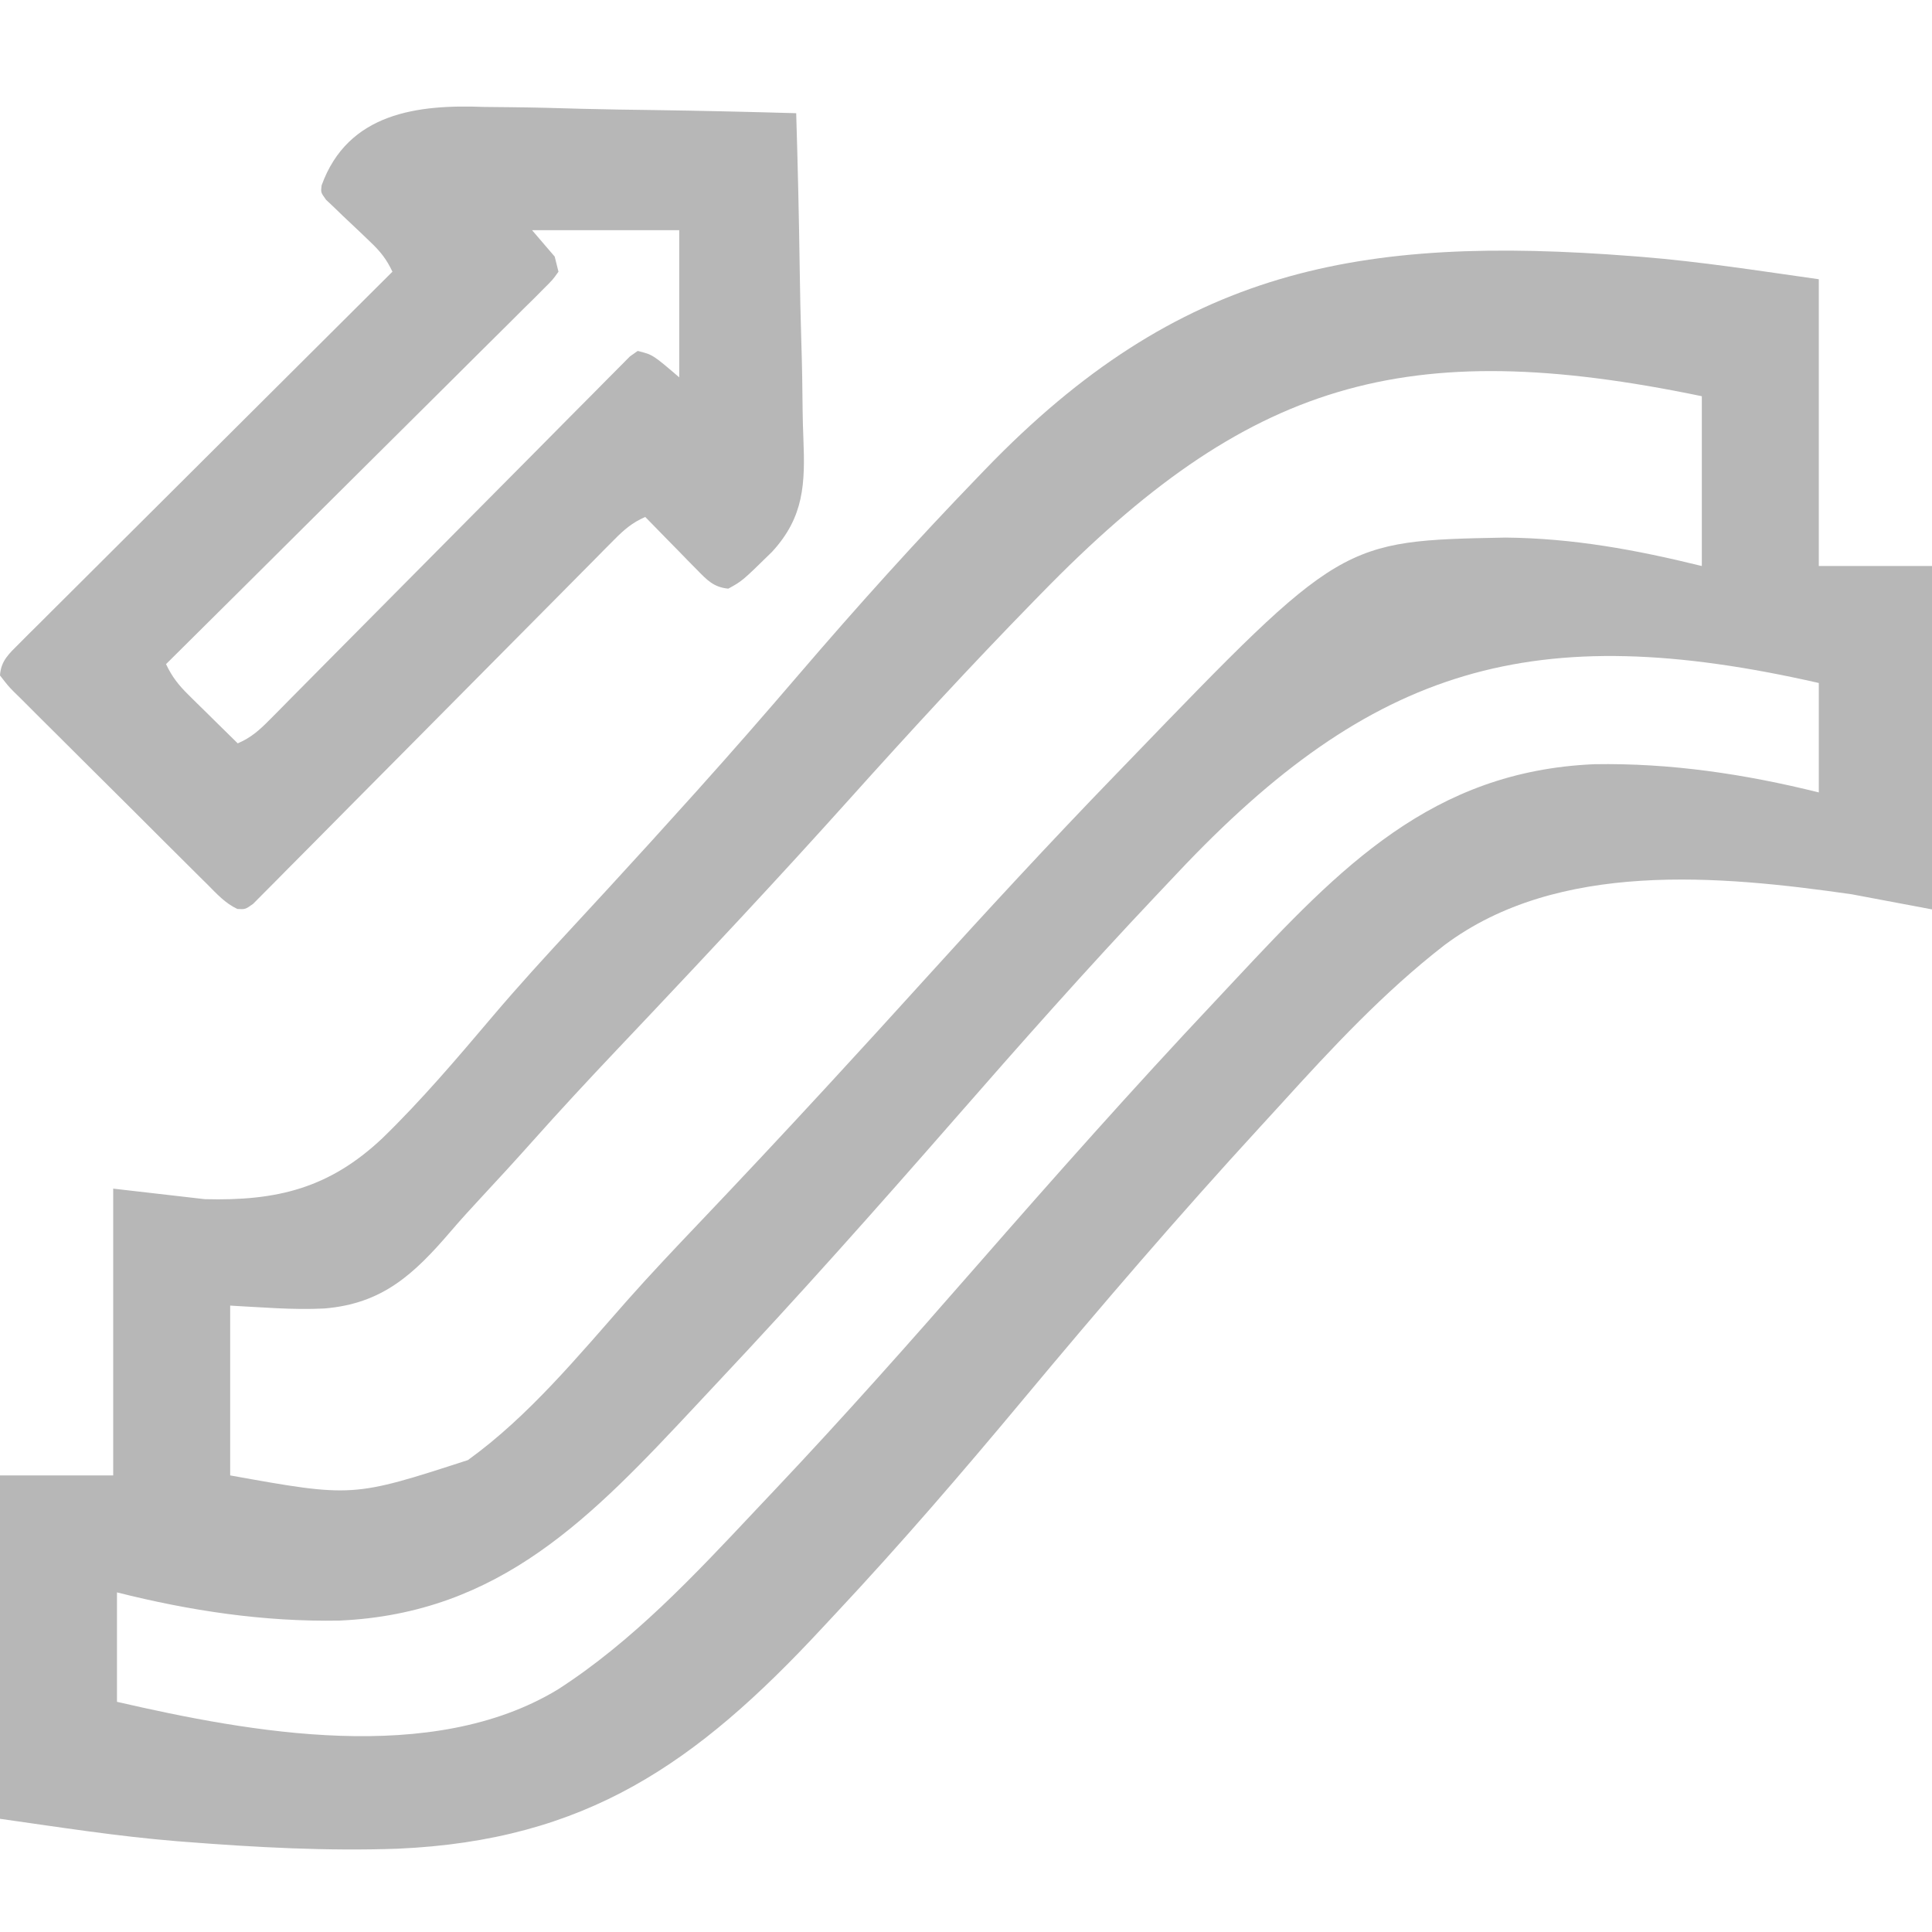
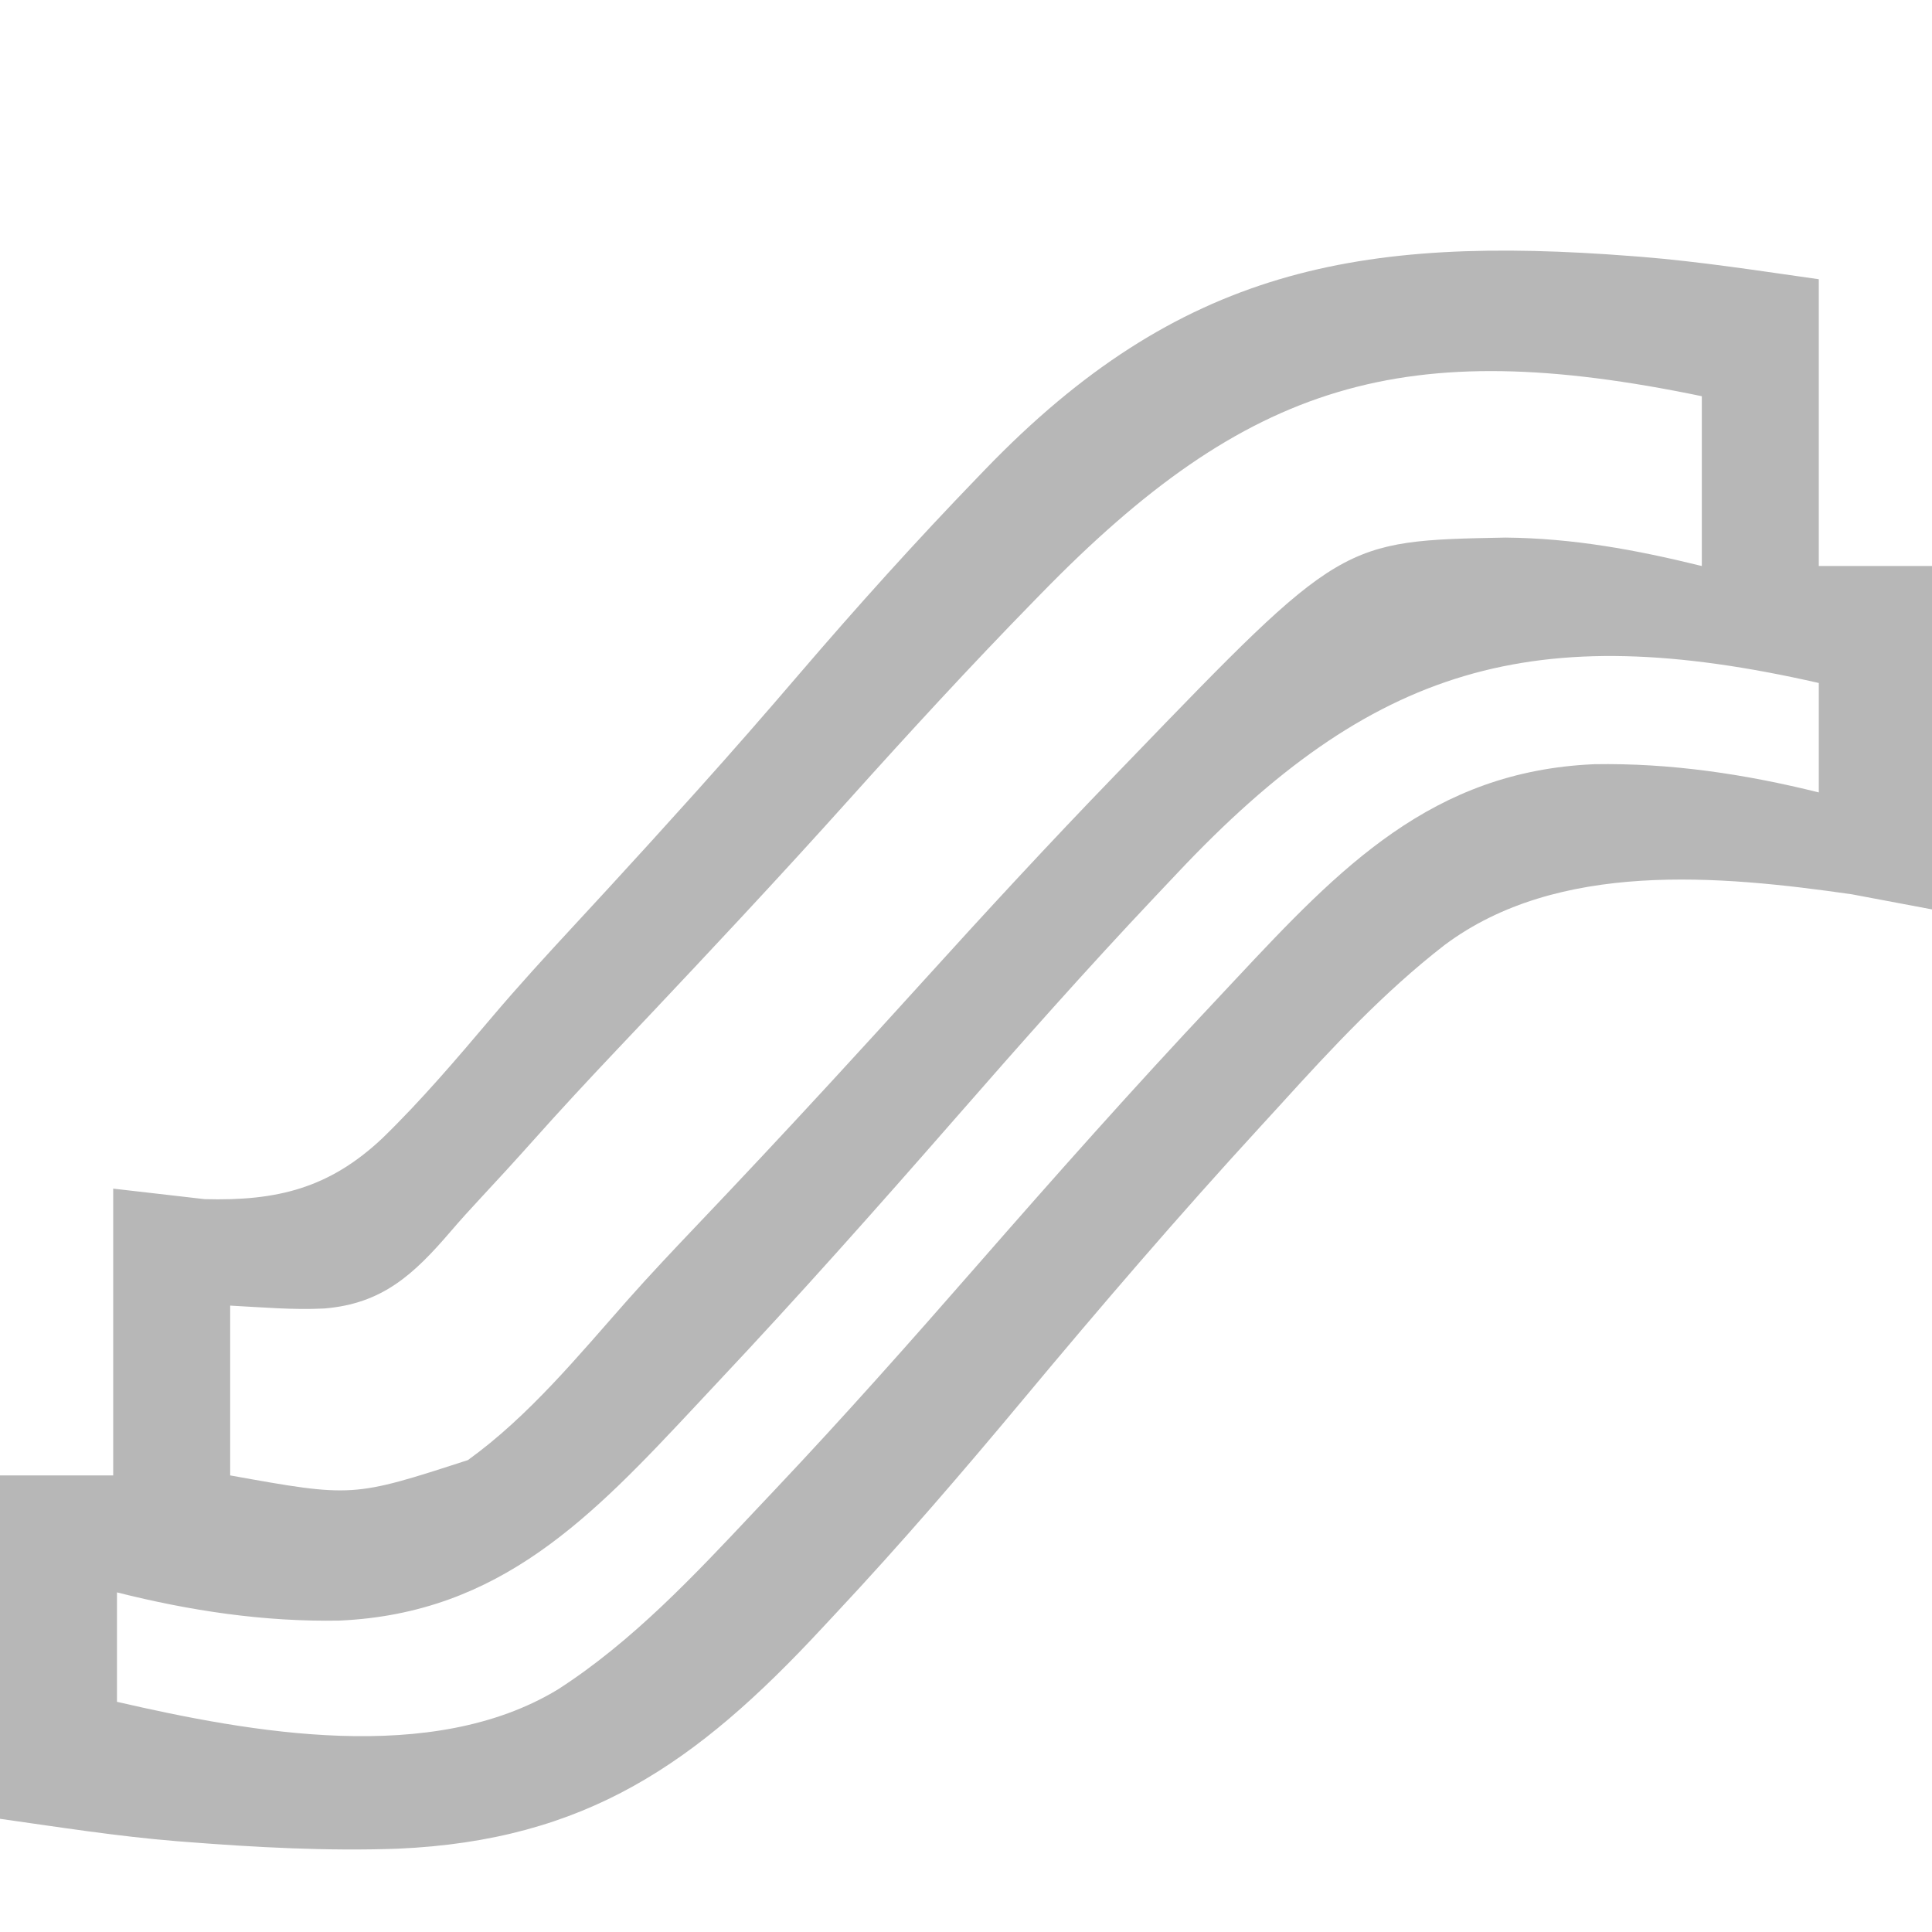
<svg xmlns="http://www.w3.org/2000/svg" version="1.1" width="512" height="512">
  <path d="M0 0 C0.773 0.06 1.545 0.12 2.341 0.181 C18.14 1.455 33.68 3.903 49.402 6.12 C49.402 31.2 49.402 56.28 49.402 82.12 C59.302 82.12 69.202 82.12 79.402 82.12 C79.402 112.15 79.402 142.18 79.402 173.12 C72.391 171.799 65.381 170.478 58.158 169.118 C23.145 164.1 -19.737 160.082 -49.814 182.594 C-65.773 194.97 -79.594 209.809 -93.129 224.724 C-94.946 226.722 -96.771 228.712 -98.598 230.701 C-120.187 254.205 -140.966 278.406 -161.393 302.923 C-177.507 322.256 -193.875 341.291 -211.081 359.666 C-212.321 360.991 -213.558 362.318 -214.793 363.648 C-248.08 399.48 -277.263 419.843 -327.181 422.045 C-345.928 422.709 -364.668 421.696 -383.356 420.24 C-384.51 420.15 -384.51 420.15 -385.687 420.059 C-401.436 418.784 -416.927 416.336 -432.598 414.12 C-432.598 384.09 -432.598 354.06 -432.598 323.12 C-422.698 323.12 -412.798 323.12 -402.598 323.12 C-402.598 298.04 -402.598 272.96 -402.598 247.12 C-390.605 248.5 -390.605 248.5 -378.37 249.907 C-359.187 250.428 -345.352 247.027 -331.276 233.778 C-320.895 223.694 -311.478 212.602 -302.135 201.567 C-295.133 193.3 -287.829 185.332 -280.468 177.384 C-277.925 174.63 -275.384 171.875 -272.843 169.119 C-271.891 168.086 -271.891 168.086 -270.92 167.032 C-263.74 159.237 -256.623 151.384 -249.534 143.505 C-248.889 142.788 -248.243 142.071 -247.578 141.332 C-238.526 131.26 -229.633 121.062 -220.824 110.778 C-205.521 92.925 -189.836 75.496 -173.497 58.585 C-172.864 57.927 -172.232 57.269 -171.58 56.592 C-120.163 3.218 -72.451 -5.62 0 0 Z M-156.833 89.585 C-157.474 90.241 -158.116 90.898 -158.776 91.574 C-175.453 108.651 -191.592 126.196 -207.537 143.955 C-216.76 154.223 -226.074 164.4 -235.475 174.505 C-236.142 175.222 -236.808 175.938 -237.494 176.676 C-244.793 184.517 -252.119 192.332 -259.475 200.119 C-260.447 201.148 -260.447 201.148 -261.439 202.198 C-264.031 204.942 -266.624 207.685 -269.22 210.425 C-276.747 218.372 -284.181 226.385 -291.465 234.555 C-296.014 239.653 -300.624 244.691 -305.284 249.687 C-307.957 252.559 -310.589 255.449 -313.138 258.431 C-322.927 269.843 -331.259 277.622 -346.663 278.883 C-355.02 279.303 -363.202 278.557 -371.598 278.12 C-371.598 292.97 -371.598 307.82 -371.598 323.12 C-339.125 328.955 -339.125 328.955 -308.595 319.058 C-292.507 307.451 -279.387 291.481 -266.335 276.701 C-260.258 269.844 -253.967 263.197 -247.65 256.561 C-236.336 244.674 -225.12 232.702 -213.998 220.636 C-213.337 219.918 -212.675 219.201 -211.994 218.462 C-203.98 209.763 -196.008 201.028 -188.068 192.262 C-171.375 173.835 -154.531 155.573 -137.236 137.708 C-135.951 136.381 -134.668 135.053 -133.387 133.724 C-77.135 75.418 -77.135 75.418 -33.632 74.584 C-15.689 74.756 0.96 77.827 18.402 82.12 C18.402 67.27 18.402 52.42 18.402 37.12 C-60.464 20.765 -101.887 33.17 -156.833 89.585 Z M-120.681 163.592 C-122.558 165.587 -124.44 167.577 -126.324 169.566 C-144.556 188.852 -162.132 208.7 -179.59 228.685 C-200.212 252.289 -221.016 275.704 -242.498 298.532 C-244.365 300.519 -246.226 302.512 -248.086 304.505 C-275.689 334.024 -299.964 359.708 -342.671 361.593 C-362.66 361.957 -382.269 358.991 -401.598 354.12 C-401.598 363.69 -401.598 373.26 -401.598 383.12 C-366.065 391.293 -318.164 400.044 -284.829 379.888 C-265.085 367.207 -248.618 349.642 -232.648 332.648 C-230.772 330.652 -228.89 328.663 -227.008 326.674 C-208.778 307.383 -191.195 287.538 -173.733 267.554 C-153.108 243.954 -132.319 220.53 -110.832 197.708 C-108.964 195.721 -107.103 193.728 -105.241 191.734 C-77.472 162.056 -53.122 136.524 -10.194 134.647 C10.014 134.283 29.846 137.253 49.402 142.12 C49.402 132.55 49.402 122.98 49.402 113.12 C-26.121 95.934 -68.945 108.571 -120.681 163.592 Z " fill="#B7B7B7" transform="translate(432.598,67.88)" />
-   <path d="M0 0 C2.397 0.032 4.794 0.056 7.191 0.073 C13.446 0.137 19.694 0.304 25.947 0.493 C32.348 0.668 38.751 0.745 45.154 0.83 C57.677 1.011 70.196 1.301 82.715 1.66 C83.134 15.43 83.453 29.197 83.647 42.972 C83.741 49.37 83.868 55.764 84.073 62.16 C84.27 68.346 84.376 74.528 84.423 80.717 C84.456 83.064 84.52 85.411 84.618 87.756 C85.102 99.836 84.824 108.633 76.347 117.866 C68.422 125.634 68.422 125.634 64.715 127.66 C60.823 127.286 59.071 125.367 56.387 122.625 C55.188 121.412 55.188 121.412 53.965 120.174 C53.14 119.324 52.315 118.474 51.465 117.598 C50.624 116.744 49.784 115.89 48.918 115.01 C46.843 112.9 44.776 110.783 42.715 108.66 C39.25 110.147 37.03 112.109 34.388 114.78 C33.53 115.642 32.673 116.505 31.789 117.393 C30.846 118.351 29.903 119.309 28.961 120.266 C27.962 121.274 26.963 122.28 25.964 123.287 C23.815 125.453 21.668 127.621 19.524 129.792 C16.135 133.222 12.737 136.643 9.338 140.062 C-0.328 149.785 -9.983 159.519 -19.624 169.266 C-24.95 174.652 -30.285 180.028 -35.63 185.394 C-39.014 188.793 -42.387 192.203 -45.753 195.621 C-47.845 197.741 -49.947 199.85 -52.053 201.957 C-53.03 202.938 -54.002 203.924 -54.97 204.914 C-56.288 206.261 -57.623 207.592 -58.959 208.922 C-59.702 209.672 -60.445 210.423 -61.211 211.196 C-63.285 212.66 -63.285 212.66 -65.38 212.544 C-68.595 211.052 -70.887 208.491 -73.355 206.01 C-73.952 205.422 -74.549 204.833 -75.164 204.227 C-77.136 202.279 -79.096 200.32 -81.055 198.359 C-82.419 197.002 -83.783 195.646 -85.148 194.29 C-88.005 191.446 -90.856 188.596 -93.704 185.742 C-97.36 182.08 -101.035 178.436 -104.714 174.797 C-107.536 172.001 -110.346 169.194 -113.153 166.384 C-114.503 165.035 -115.858 163.69 -117.216 162.349 C-119.11 160.477 -120.988 158.59 -122.863 156.698 C-123.43 156.144 -123.998 155.589 -124.583 155.018 C-126.117 153.45 -126.117 153.45 -128.285 150.66 C-128.057 146.805 -125.899 144.903 -123.255 142.269 C-122.387 141.397 -121.519 140.525 -120.624 139.626 C-119.655 138.667 -118.686 137.709 -117.717 136.751 C-116.701 135.736 -115.686 134.721 -114.672 133.705 C-111.916 130.948 -109.152 128.201 -106.385 125.456 C-103.496 122.585 -100.615 119.706 -97.733 116.828 C-92.274 111.378 -86.808 105.937 -81.339 100.498 C-75.113 94.305 -68.895 88.104 -62.679 81.903 C-49.89 69.146 -37.091 56.399 -24.285 43.66 C-25.861 40.324 -27.534 38.23 -30.234 35.691 C-31.382 34.587 -31.382 34.587 -32.553 33.461 C-34.172 31.921 -35.797 30.387 -37.428 28.859 C-38.189 28.123 -38.95 27.387 -39.734 26.629 C-40.439 25.963 -41.144 25.297 -41.87 24.611 C-43.285 22.66 -43.285 22.66 -43.057 20.791 C-36.07 1.49 -17.517 -0.69 0 0 Z M12.715 32.66 C14.695 34.97 16.675 37.28 18.715 39.66 C19.21 41.64 19.21 41.64 19.715 43.66 C18.214 45.777 18.214 45.777 15.887 48.089 C15.013 48.97 14.139 49.851 13.239 50.758 C12.254 51.726 11.268 52.694 10.281 53.661 C9.256 54.685 8.232 55.711 7.208 56.737 C4.422 59.525 1.62 62.297 -1.184 65.066 C-4.111 67.962 -7.023 70.871 -9.937 73.779 C-15.459 79.285 -20.994 84.779 -26.533 90.268 C-32.838 96.517 -39.128 102.78 -45.418 109.044 C-58.358 121.932 -71.316 134.802 -84.285 147.66 C-82.709 150.985 -81.003 153.176 -78.371 155.77 C-77.611 156.524 -76.85 157.278 -76.066 158.055 C-75.272 158.832 -74.478 159.609 -73.66 160.41 C-72.858 161.203 -72.057 161.996 -71.23 162.812 C-69.253 164.766 -67.271 166.715 -65.285 168.66 C-61.821 167.173 -59.6 165.212 -56.959 162.541 C-56.101 161.678 -55.243 160.816 -54.359 159.927 C-53.416 158.969 -52.474 158.012 -51.531 157.054 C-50.533 156.047 -49.534 155.04 -48.534 154.033 C-46.385 151.868 -44.239 149.699 -42.095 147.528 C-38.706 144.098 -35.308 140.677 -31.908 137.258 C-22.242 127.535 -12.587 117.802 -2.946 108.054 C2.38 102.669 7.715 97.293 13.06 91.926 C16.444 88.527 19.817 85.117 23.182 81.699 C25.274 79.579 27.377 77.47 29.483 75.363 C30.459 74.382 31.432 73.396 32.4 72.406 C33.718 71.059 35.053 69.728 36.388 68.399 C37.132 67.648 37.875 66.898 38.641 66.124 C39.325 65.641 40.01 65.158 40.715 64.66 C44.715 65.66 44.715 65.66 51.715 71.66 C51.715 58.79 51.715 45.92 51.715 32.66 C38.845 32.66 25.975 32.66 12.715 32.66 Z " fill="#B7B7B7" transform="translate(128.285,28.34)" />
</svg>